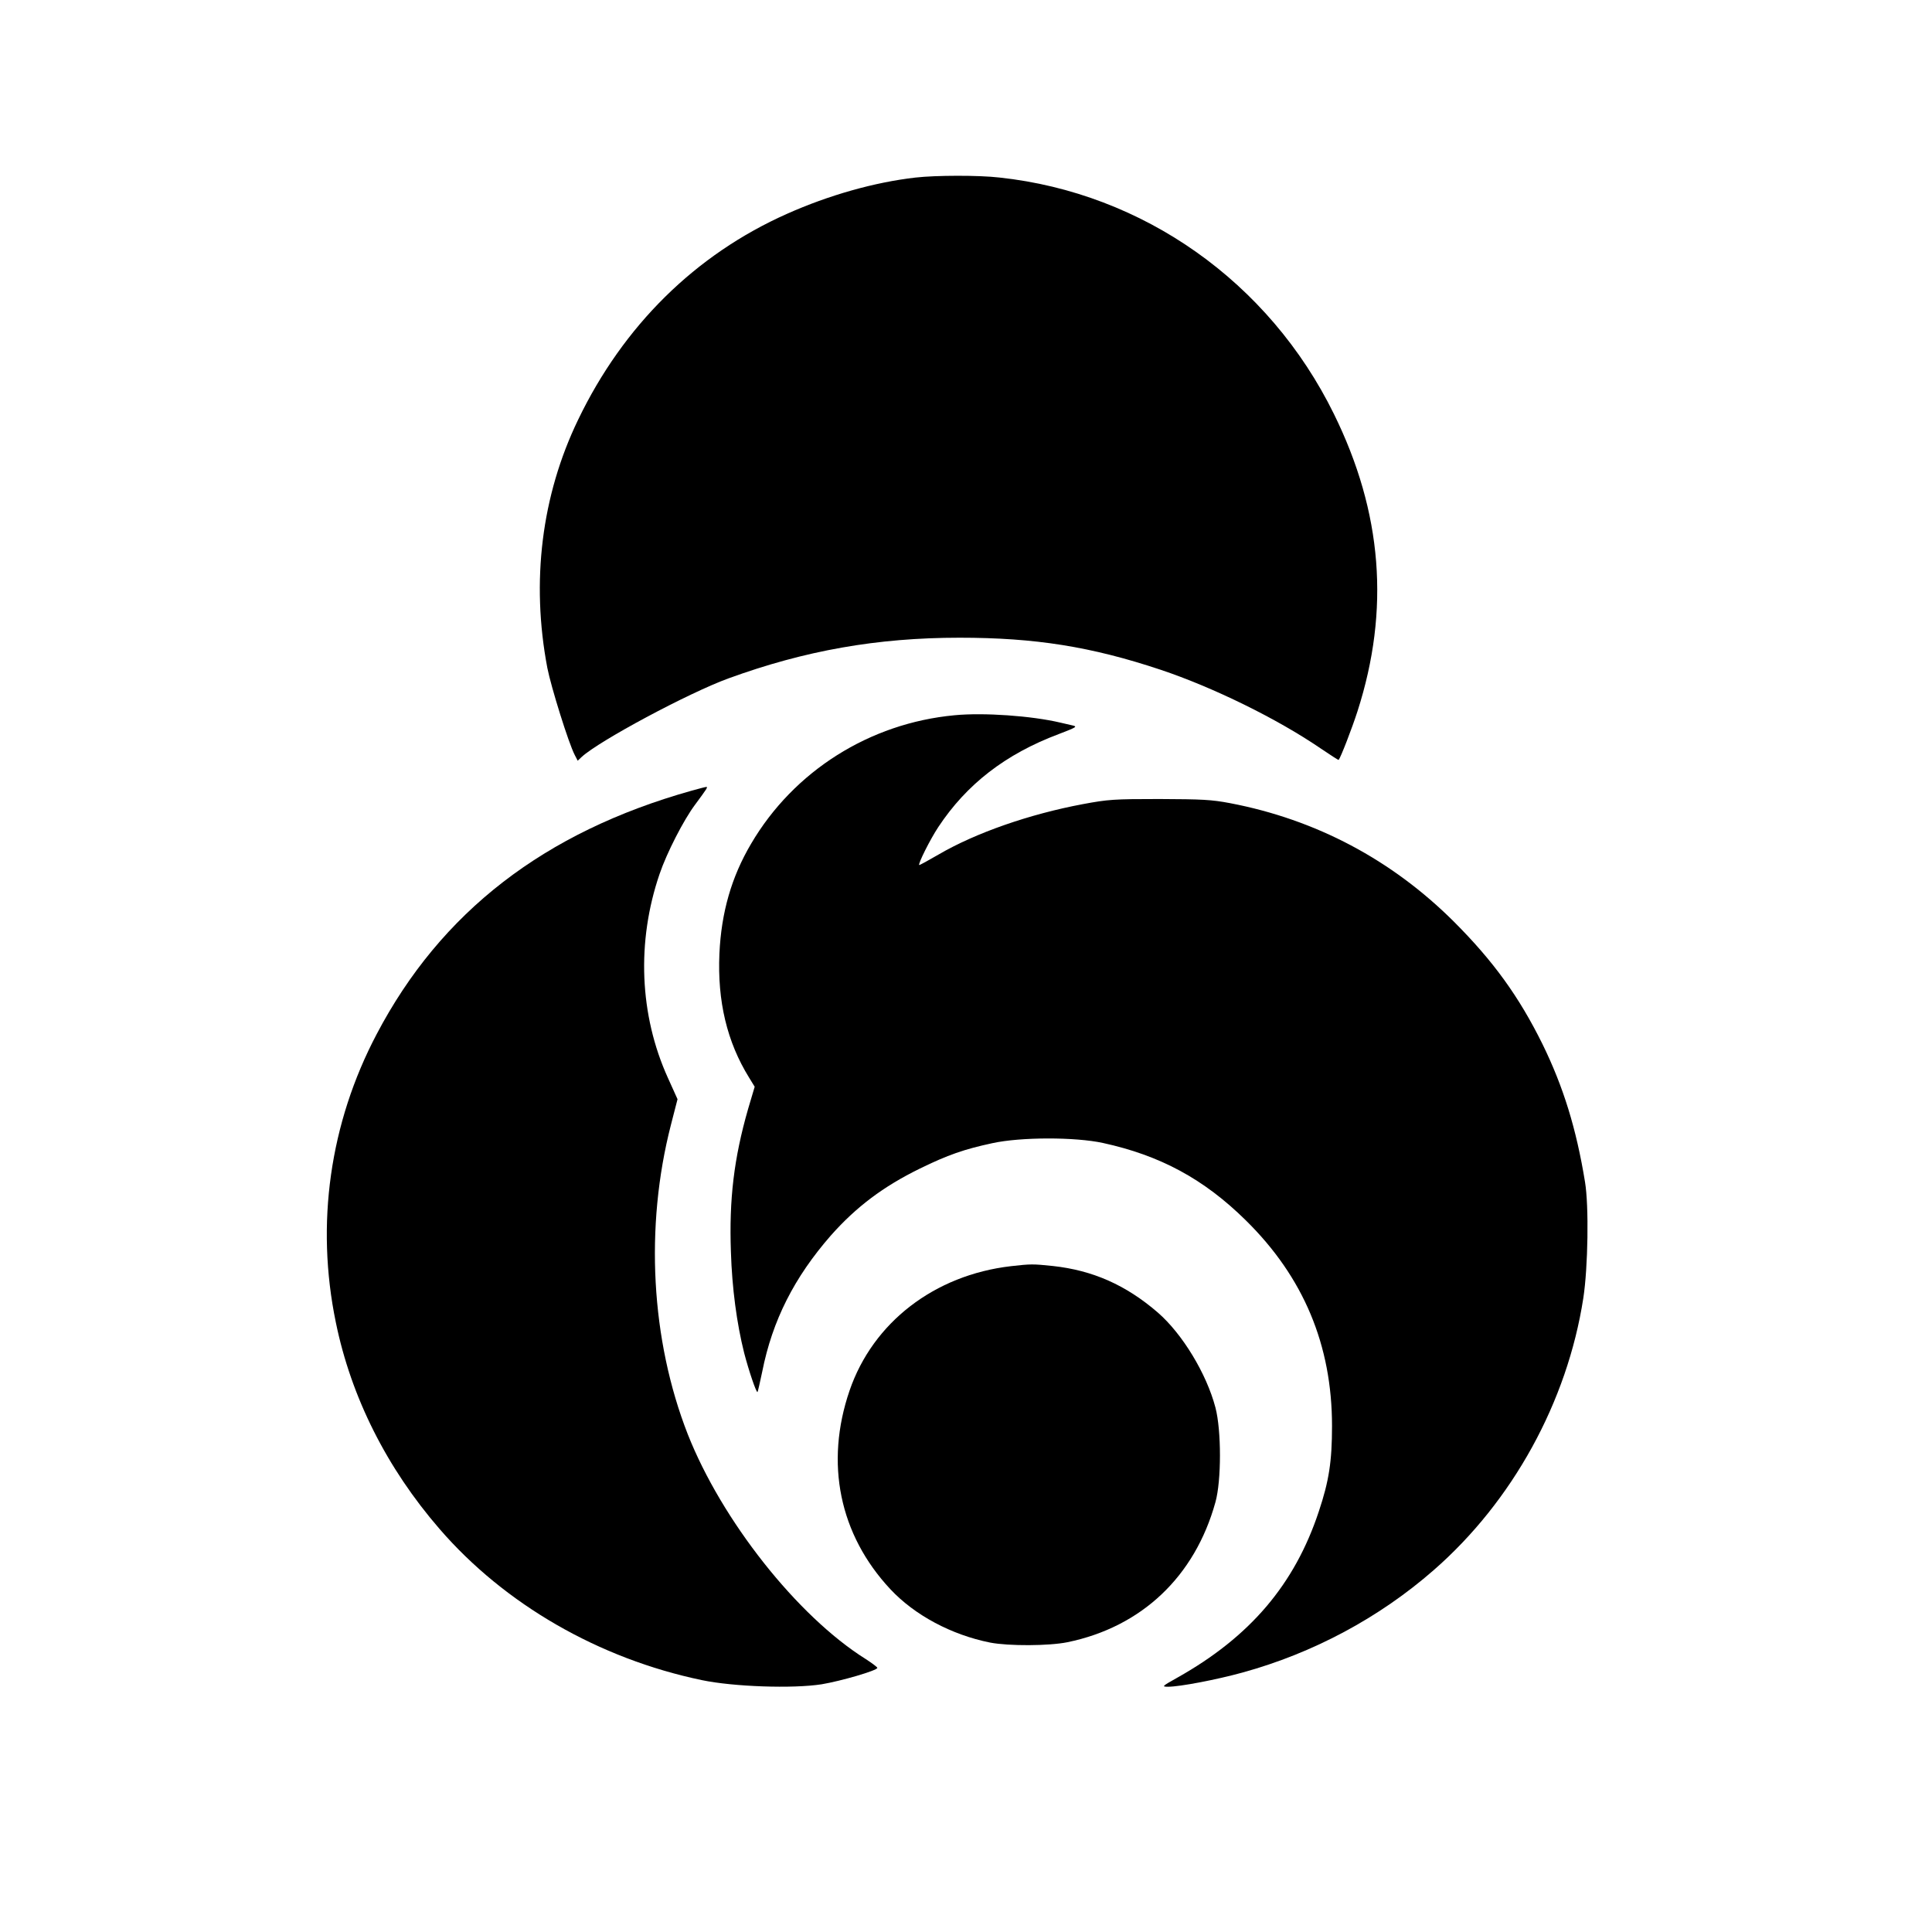
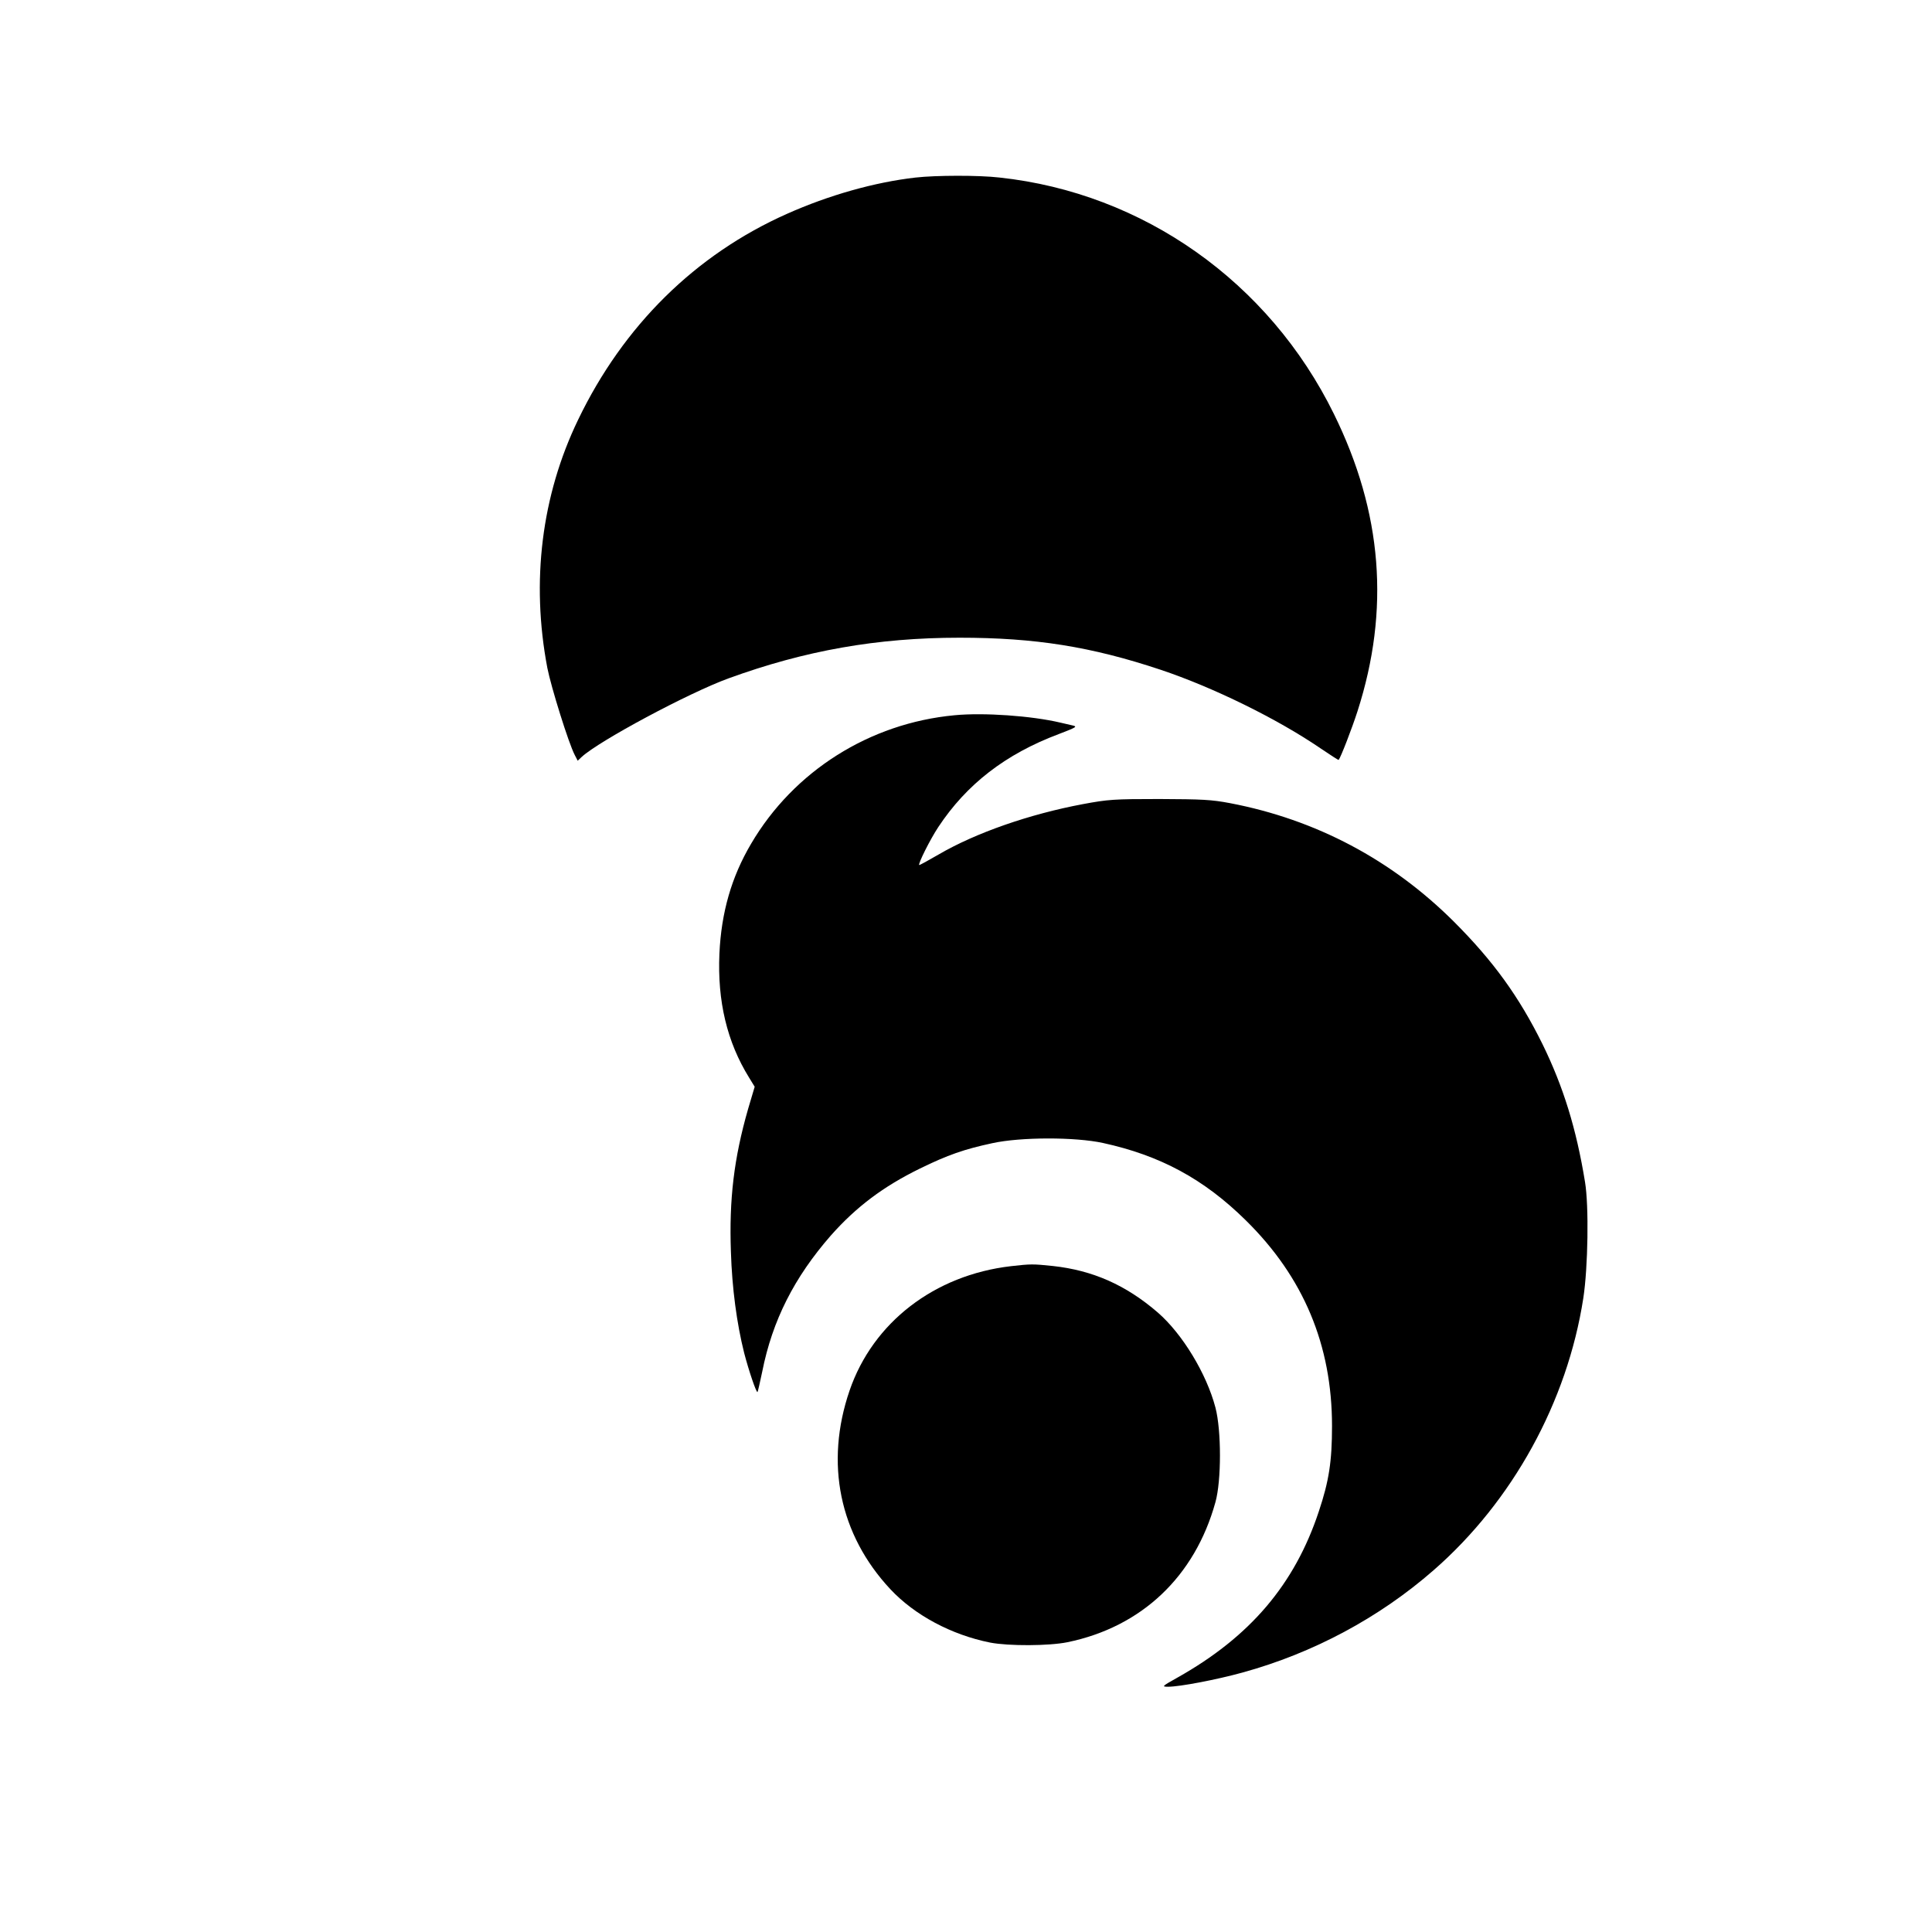
<svg xmlns="http://www.w3.org/2000/svg" version="1.0" width="1024pt" height="1024pt" viewBox="0 0 1024 1024" preserveAspectRatio="xMidYMid meet">
  <g transform="translate(0,1024) scale(0.1,-0.1)" fill="#000000" stroke="none">
    <path d="M4853 9299 c-219 -25 -461 -94 -681 -192 -486 -216 -868 -593 -1108 -1092 -194 -402 -250 -857 -163 -1315 20 -102 113 -400 145 -461 l16 -31 21 20 c92 85 566 339 777 416 406 148 789 216 1226 216 400 0 697 -47 1066 -170 278 -93 618 -260 845 -415 53 -36 97 -64 98 -63 11 13 70 165 100 258 173 538 132 1054 -125 1576 -344 700 -1011 1171 -1772 1253 -112 13 -339 12 -445 0z" />
    <path d="M5059 6449 c-450 -42 -852 -296 -1078 -681 -104 -176 -158 -364 -168 -583 -11 -251 40 -467 157 -656 l30 -49 -35 -118 c-75 -261 -101 -479 -91 -757 6 -193 31 -379 70 -535 25 -96 65 -214 71 -208 2 2 13 51 25 108 54 272 170 500 364 722 134 151 277 259 471 354 149 73 236 103 385 135 151 33 439 33 586 1 303 -66 535 -191 757 -410 306 -301 457 -661 457 -1090 0 -187 -16 -292 -70 -453 -128 -387 -365 -665 -750 -881 -82 -46 -84 -48 -48 -48 61 0 255 37 393 75 375 103 726 291 1014 543 418 365 708 892 793 1442 25 163 30 488 9 615 -46 283 -115 505 -225 730 -125 253 -261 441 -470 650 -329 328 -731 541 -1186 628 -100 19 -149 21 -375 22 -240 0 -271 -2 -405 -27 -283 -53 -568 -152 -765 -267 -55 -32 -101 -57 -103 -56 -7 6 58 136 101 201 150 227 356 387 638 493 94 36 101 40 74 46 -17 4 -46 11 -65 15 -152 36 -406 54 -561 39z" />
-     <path d="M3665 6049 c-780 -219 -1329 -643 -1669 -1291 -248 -471 -324 -1005 -216 -1527 81 -396 270 -772 550 -1095 345 -399 844 -687 1390 -801 167 -35 482 -46 635 -22 102 17 295 73 295 87 0 4 -28 25 -62 47 -362 227 -763 735 -943 1192 -195 499 -228 1098 -89 1639 l35 136 -51 113 c-151 333 -167 722 -44 1081 38 112 128 287 188 367 62 84 70 95 59 94 -4 0 -39 -9 -78 -20z" />
    <path d="M5358 3529 c-405 -47 -731 -298 -855 -659 -132 -385 -54 -764 216 -1053 129 -138 324 -242 529 -283 99 -19 312 -18 410 2 393 81 675 348 784 742 32 114 32 381 0 502 -47 179 -175 390 -305 503 -169 146 -345 224 -557 247 -107 11 -115 11 -222 -1z" />
  </g>
</svg>